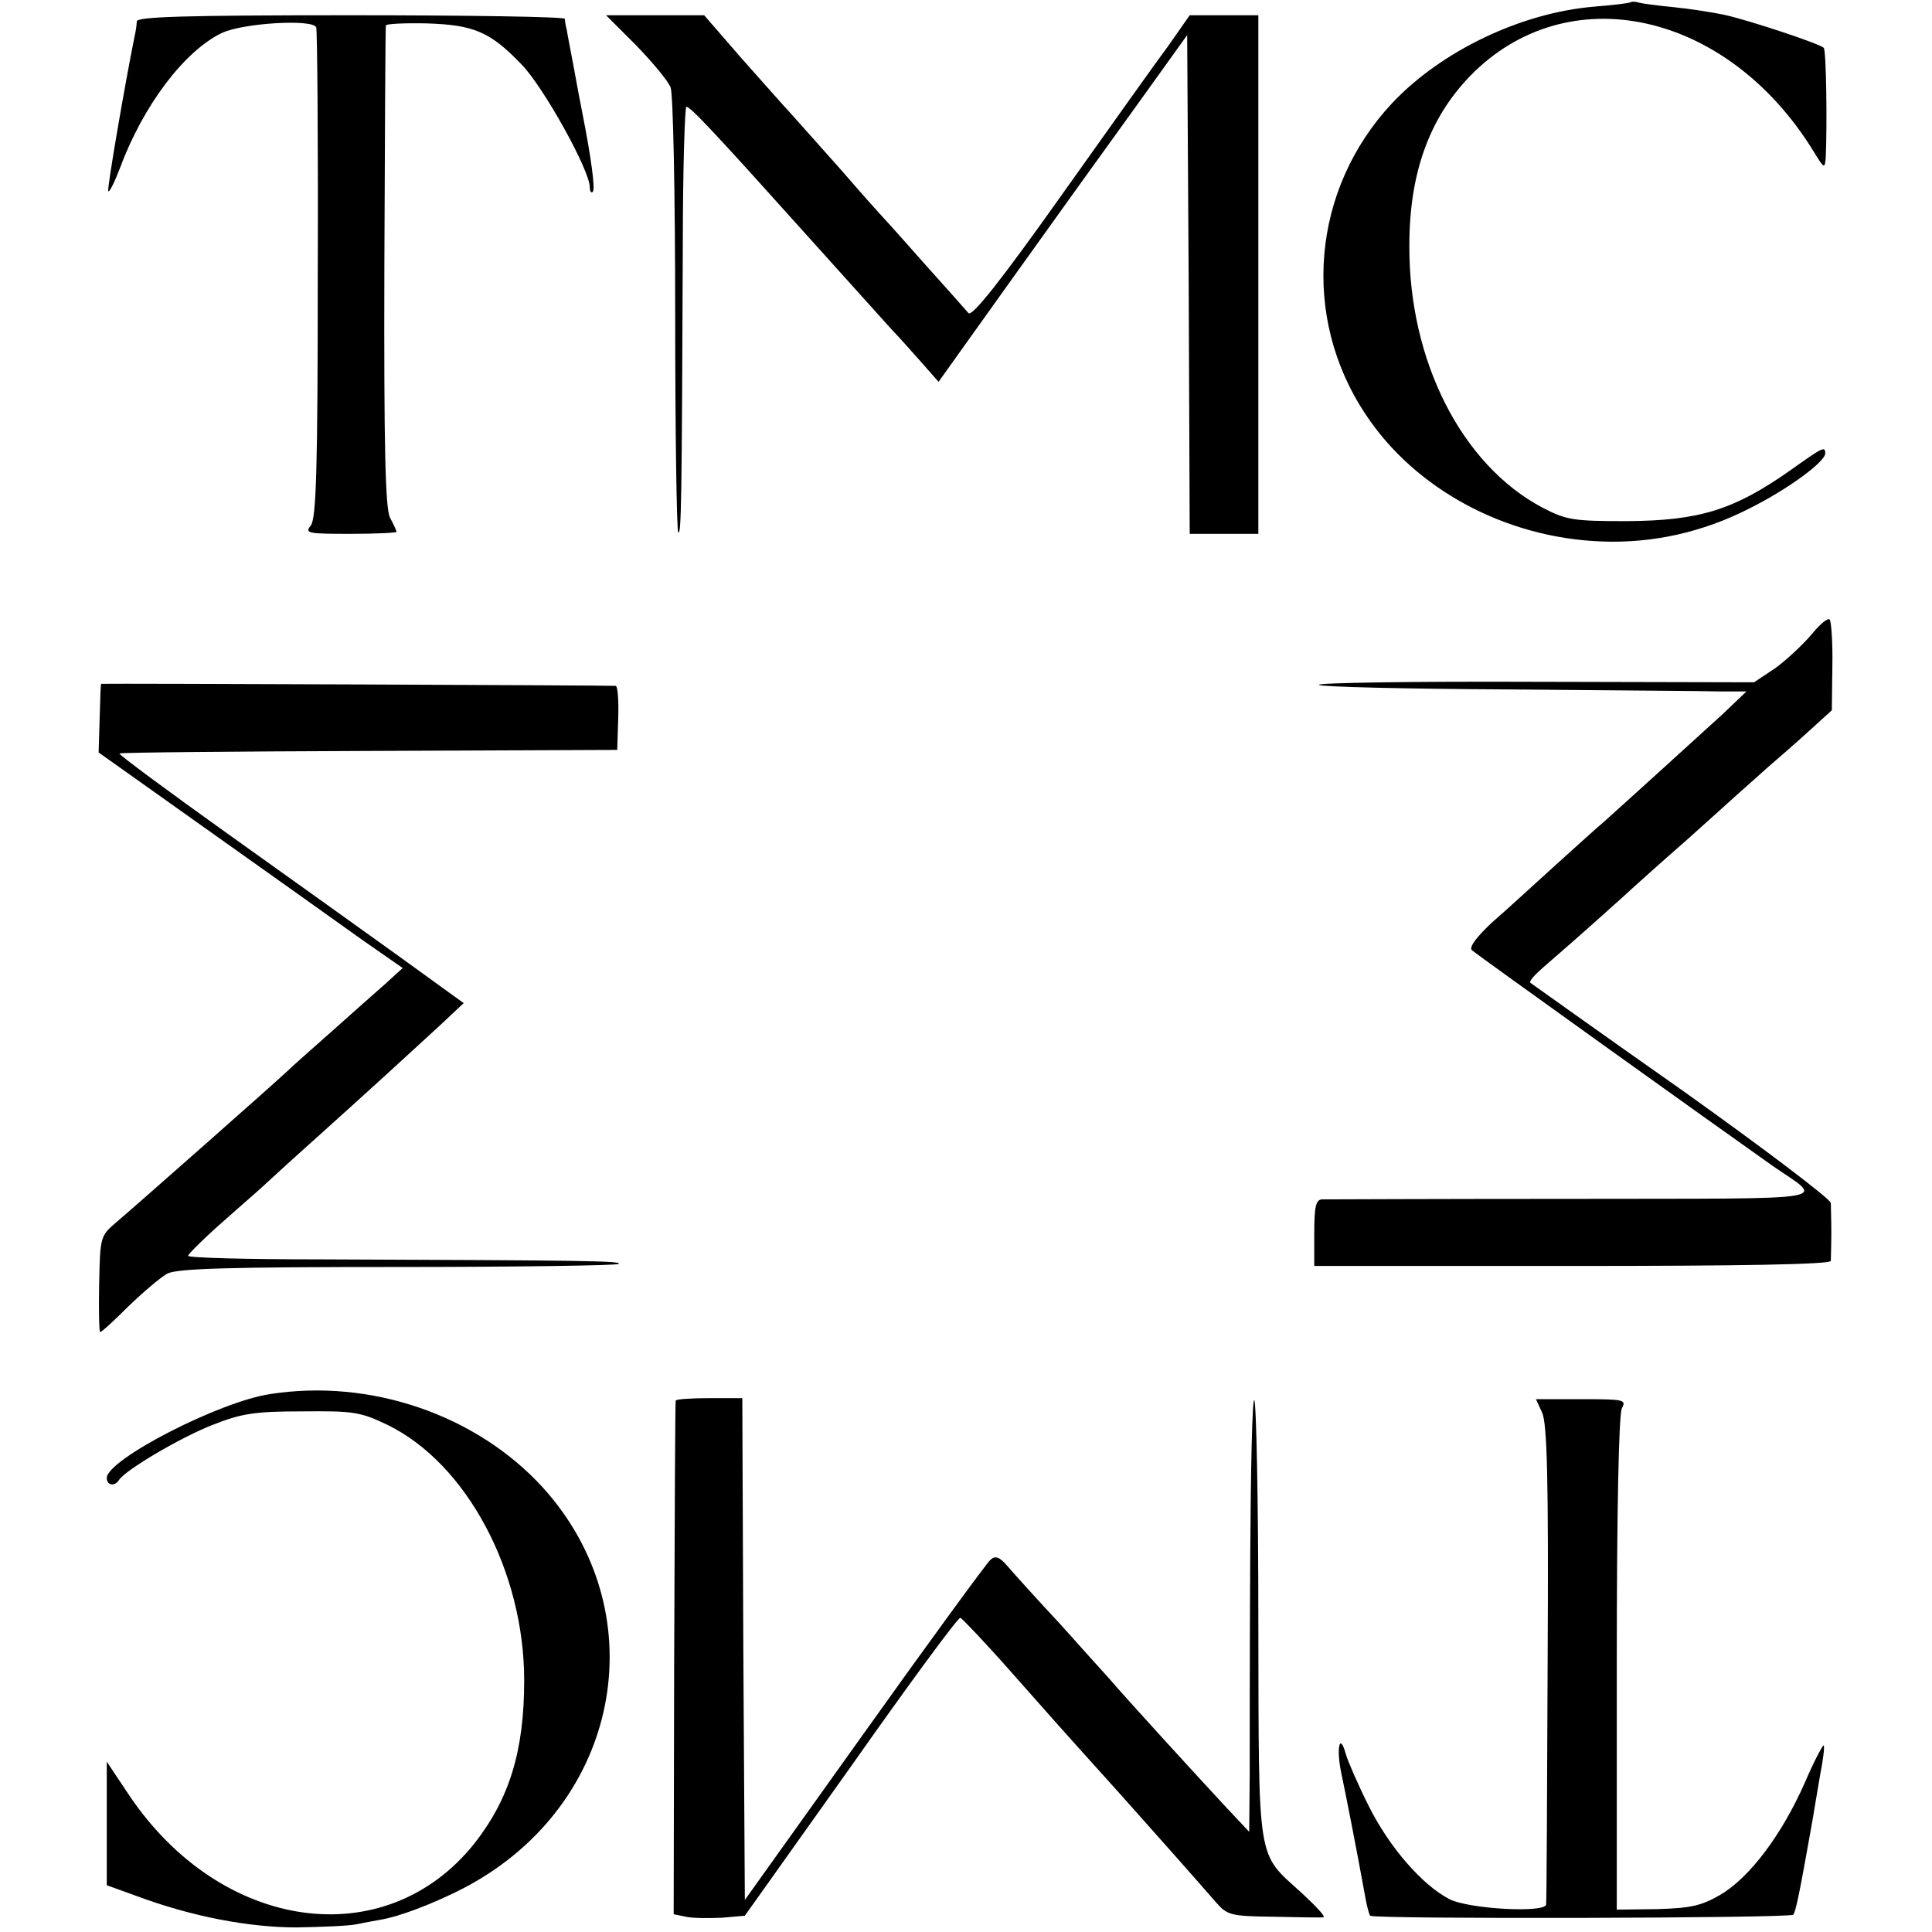
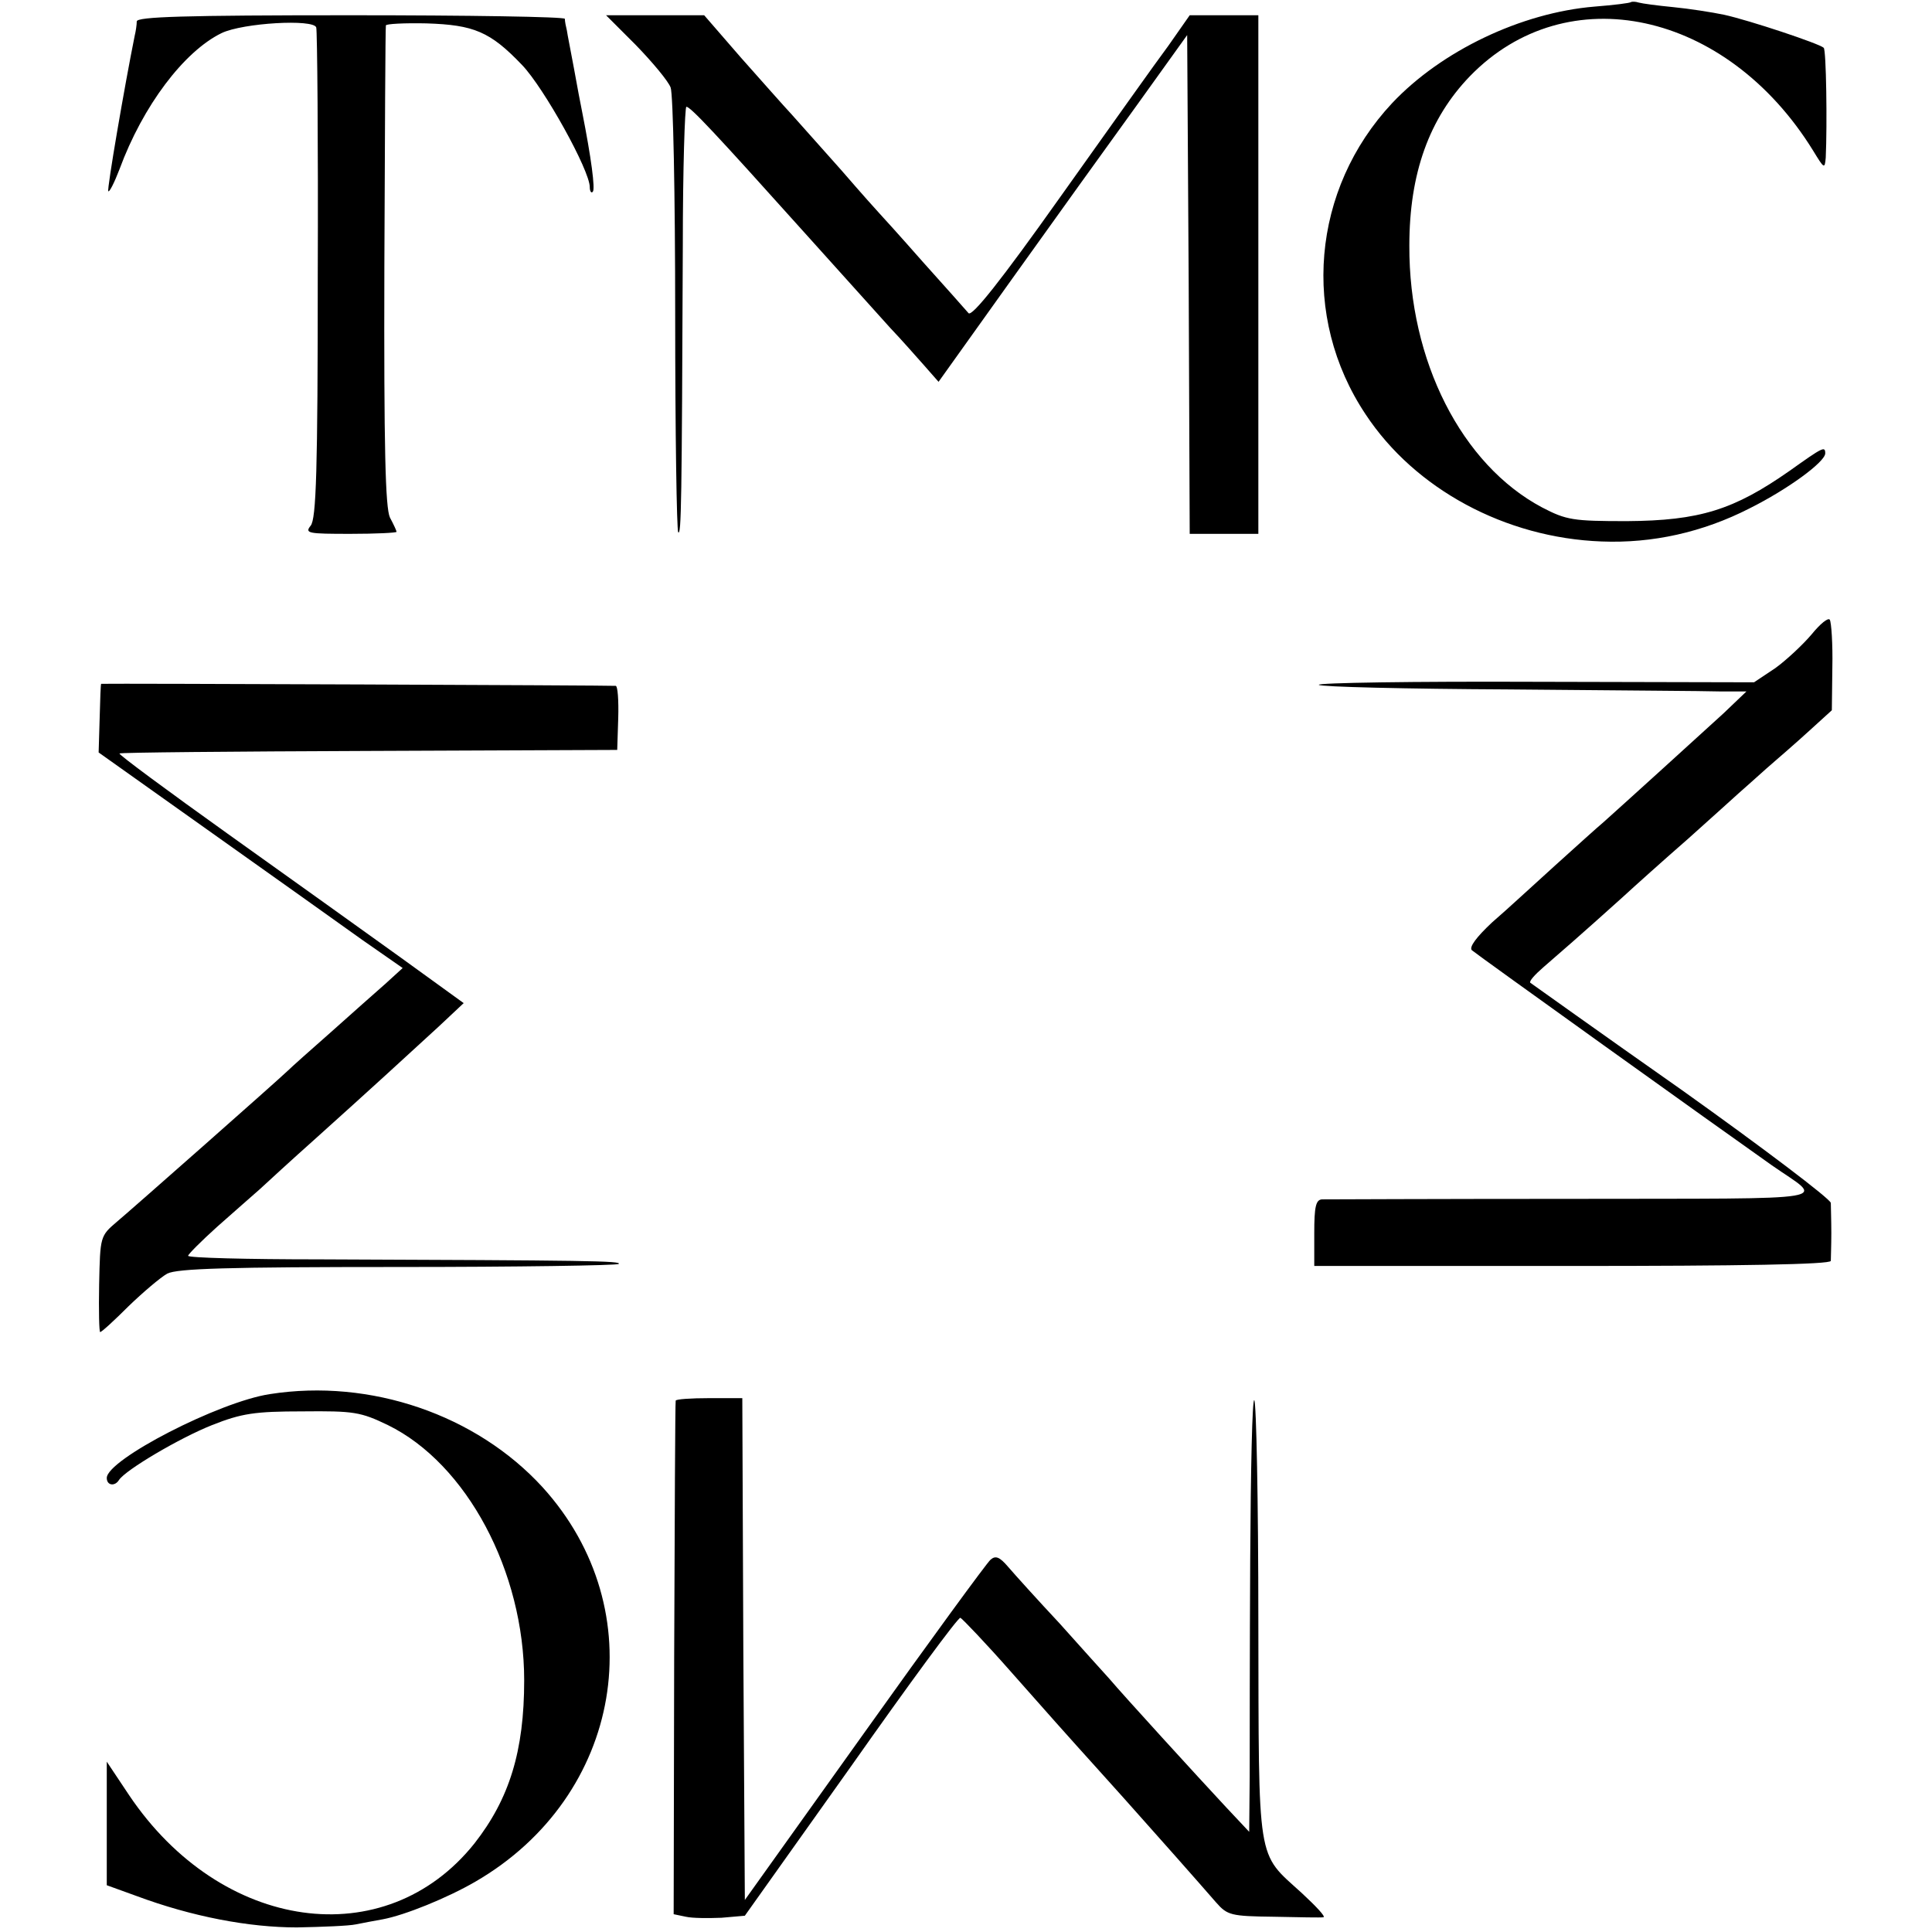
<svg xmlns="http://www.w3.org/2000/svg" version="1.0" width="380pt" height="380pt" viewBox="0 0 380 380" preserveAspectRatio="xMidYMid meet">
  <g transform="translate(0,380) scale(0.1,-0.1)" fill="#000000" stroke="none">
-     <path d="M3208 3796 c-1 -2 -34 -6 -72 -9 -144 -12 -301 -87 -398 -190 -158 -169 -180 -420 -52 -612 97 -147 275 -243 464 -250 100 -4 199 18 291 65 76 38 148 91 149 108 0 15 -4 13 -70 -34 -110 -77 -177 -98 -320 -99 -106 0 -119 2 -167 27 -158 84 -262 288 -261 515 0 142 39 250 119 333 191 197 505 129 675 -146 22 -36 23 -37 25 -14 3 65 1 212 -4 216 -8 8 -146 54 -196 65 -24 5 -69 12 -100 15 -31 3 -61 7 -68 9 -6 2 -13 2 -15 1z" />
+     <path d="M3208 3796 c-1 -2 -34 -6 -72 -9 -144 -12 -301 -87 -398 -190 -158 -169 -180 -420 -52 -612 97 -147 275 -243 464 -250 100 -4 199 18 291 65 76 38 148 91 149 108 0 15 -4 13 -70 -34 -110 -77 -177 -98 -320 -99 -106 0 -119 2 -167 27 -158 84 -262 288 -261 515 0 142 39 250 119 333 191 197 505 129 675 -146 22 -36 23 -37 25 -14 3 65 1 212 -4 216 -8 8 -146 54 -196 65 -24 5 -69 12 -100 15 -31 3 -61 7 -68 9 -6 2 -13 2 -15 1" />
    <path d="M269 3758 c0 -7 -2 -20 -4 -28 -20 -99 -55 -303 -52 -306 2 -3 12 17 22 43 46 125 127 232 201 268 42 20 181 28 186 11 2 -6 4 -225 3 -487 0 -384 -3 -480 -14 -493 -12 -15 -5 -16 78 -16 50 0 91 2 91 4 0 2 -6 15 -13 28 -9 19 -12 134 -11 494 1 258 2 471 3 474 0 3 36 5 80 4 93 -3 125 -16 188 -82 43 -45 133 -207 133 -240 0 -8 3 -13 6 -9 5 5 -3 66 -21 157 -3 14 -10 52 -16 85 -6 33 -13 67 -14 75 -2 8 -4 18 -4 23 -1 4 -190 7 -421 7 -329 0 -420 -3 -421 -12z" />
    <path d="M1251 3711 c32 -33 63 -70 68 -83 5 -12 9 -213 9 -446 0 -233 3 -426 6 -429 6 -6 7 54 9 565 0 149 4 272 7 272 8 0 55 -50 230 -245 74 -82 151 -168 171 -190 21 -22 50 -55 66 -73 l29 -33 145 203 c80 112 190 265 245 341 l99 138 3 -490 2 -491 68 0 67 0 0 510 0 510 -67 0 -68 0 -42 -60 c-24 -32 -119 -166 -213 -298 -117 -165 -173 -235 -180 -228 -5 6 -46 52 -90 101 -44 50 -82 92 -85 95 -3 3 -37 41 -75 85 -39 44 -83 93 -98 110 -15 16 -60 67 -100 112 l-72 83 -97 0 -96 0 59 -59z" />
    <path d="M3563 2552 c-17 -20 -49 -50 -71 -66 l-42 -28 -432 1 c-237 1 -428 -2 -424 -6 3 -4 172 -8 374 -9 202 -2 390 -3 417 -4 l50 0 -45 -43 c-47 -43 -199 -181 -236 -214 -12 -10 -54 -48 -95 -85 -41 -37 -96 -88 -124 -112 -31 -29 -46 -49 -40 -55 9 -8 485 -349 590 -423 103 -72 145 -65 -391 -66 -264 0 -486 -1 -494 -1 -12 -1 -15 -15 -15 -66 l0 -65 507 0 c331 0 508 3 509 10 0 6 1 30 1 55 0 25 -1 51 -1 59 -1 8 -133 108 -293 222 -161 113 -295 209 -298 211 -3 3 9 16 25 30 30 26 74 64 155 137 25 23 83 75 130 116 46 41 91 82 100 90 9 8 34 30 55 49 22 19 60 52 84 74 l44 40 1 84 c1 47 -2 89 -5 94 -3 5 -19 -8 -36 -29z" />
    <path d="M199 2455 c-1 0 -2 -30 -3 -68 l-2 -67 221 -157 c121 -86 255 -181 298 -212 l79 -55 -34 -31 c-18 -16 -67 -59 -107 -95 -41 -36 -79 -70 -85 -76 -23 -22 -304 -270 -336 -297 -33 -28 -33 -29 -35 -123 -1 -52 0 -94 2 -94 3 0 28 23 56 51 28 27 62 56 76 64 20 10 119 13 454 13 235 0 431 3 434 6 6 6 -58 7 -589 9 -142 0 -258 3 -258 7 0 3 26 29 57 57 32 28 70 62 84 74 14 13 63 58 109 99 108 97 181 164 243 221 l49 46 -123 89 c-68 49 -222 159 -341 244 -119 85 -215 156 -213 158 1 2 222 4 491 5 l488 2 2 63 c1 34 -1 63 -5 63 -4 1 -992 5 -1012 4z" />
    <path d="M531 1058 c-100 -15 -321 -129 -321 -165 0 -15 16 -17 24 -4 13 20 120 83 183 108 58 23 84 27 178 27 101 1 114 -1 168 -27 155 -76 268 -288 268 -502 0 -139 -29 -233 -98 -321 -175 -219 -498 -174 -679 95 l-44 66 0 -121 0 -122 58 -21 c110 -41 222 -62 316 -62 50 1 102 3 116 6 14 3 37 7 53 10 43 8 127 42 182 74 290 168 352 534 132 776 -130 142 -338 214 -536 183z" />
    <path d="M1329 1045 c-1 -3 -2 -231 -3 -507 l-1 -503 24 -5 c13 -3 45 -3 70 -2 l46 4 209 294 c114 162 211 294 215 292 4 -2 50 -50 101 -108 51 -58 125 -141 164 -184 39 -43 78 -87 86 -96 8 -9 41 -46 72 -81 31 -35 67 -76 80 -91 22 -25 29 -27 113 -28 50 -1 94 -2 98 -1 5 1 -15 22 -43 48 -89 81 -84 51 -85 535 0 235 -4 430 -8 434 -4 4 -7 -136 -8 -312 -1 -175 -1 -368 -1 -428 l-1 -109 -46 49 c-55 59 -202 220 -229 252 -11 12 -55 61 -98 109 -44 47 -89 97 -101 111 -17 20 -25 23 -35 14 -7 -6 -119 -159 -248 -340 l-235 -329 -3 494 -2 493 -65 0 c-36 0 -66 -2 -66 -5z" />
-     <path d="M3033 1022 c10 -21 13 -130 11 -492 -1 -256 -2 -470 -3 -476 -2 -17 -153 -9 -191 11 -53 28 -117 101 -158 183 -21 42 -41 88 -45 102 -12 44 -19 12 -9 -37 9 -42 31 -154 48 -248 3 -16 7 -31 9 -33 6 -7 826 -5 832 2 5 5 13 45 38 186 3 19 10 59 15 89 6 30 9 56 7 58 -2 1 -19 -31 -37 -73 -45 -102 -108 -186 -165 -220 -39 -23 -60 -27 -126 -29 l-79 -1 0 484 c0 301 4 490 10 502 9 17 5 18 -80 18 l-89 0 12 -26z" />
  </g>
</svg>